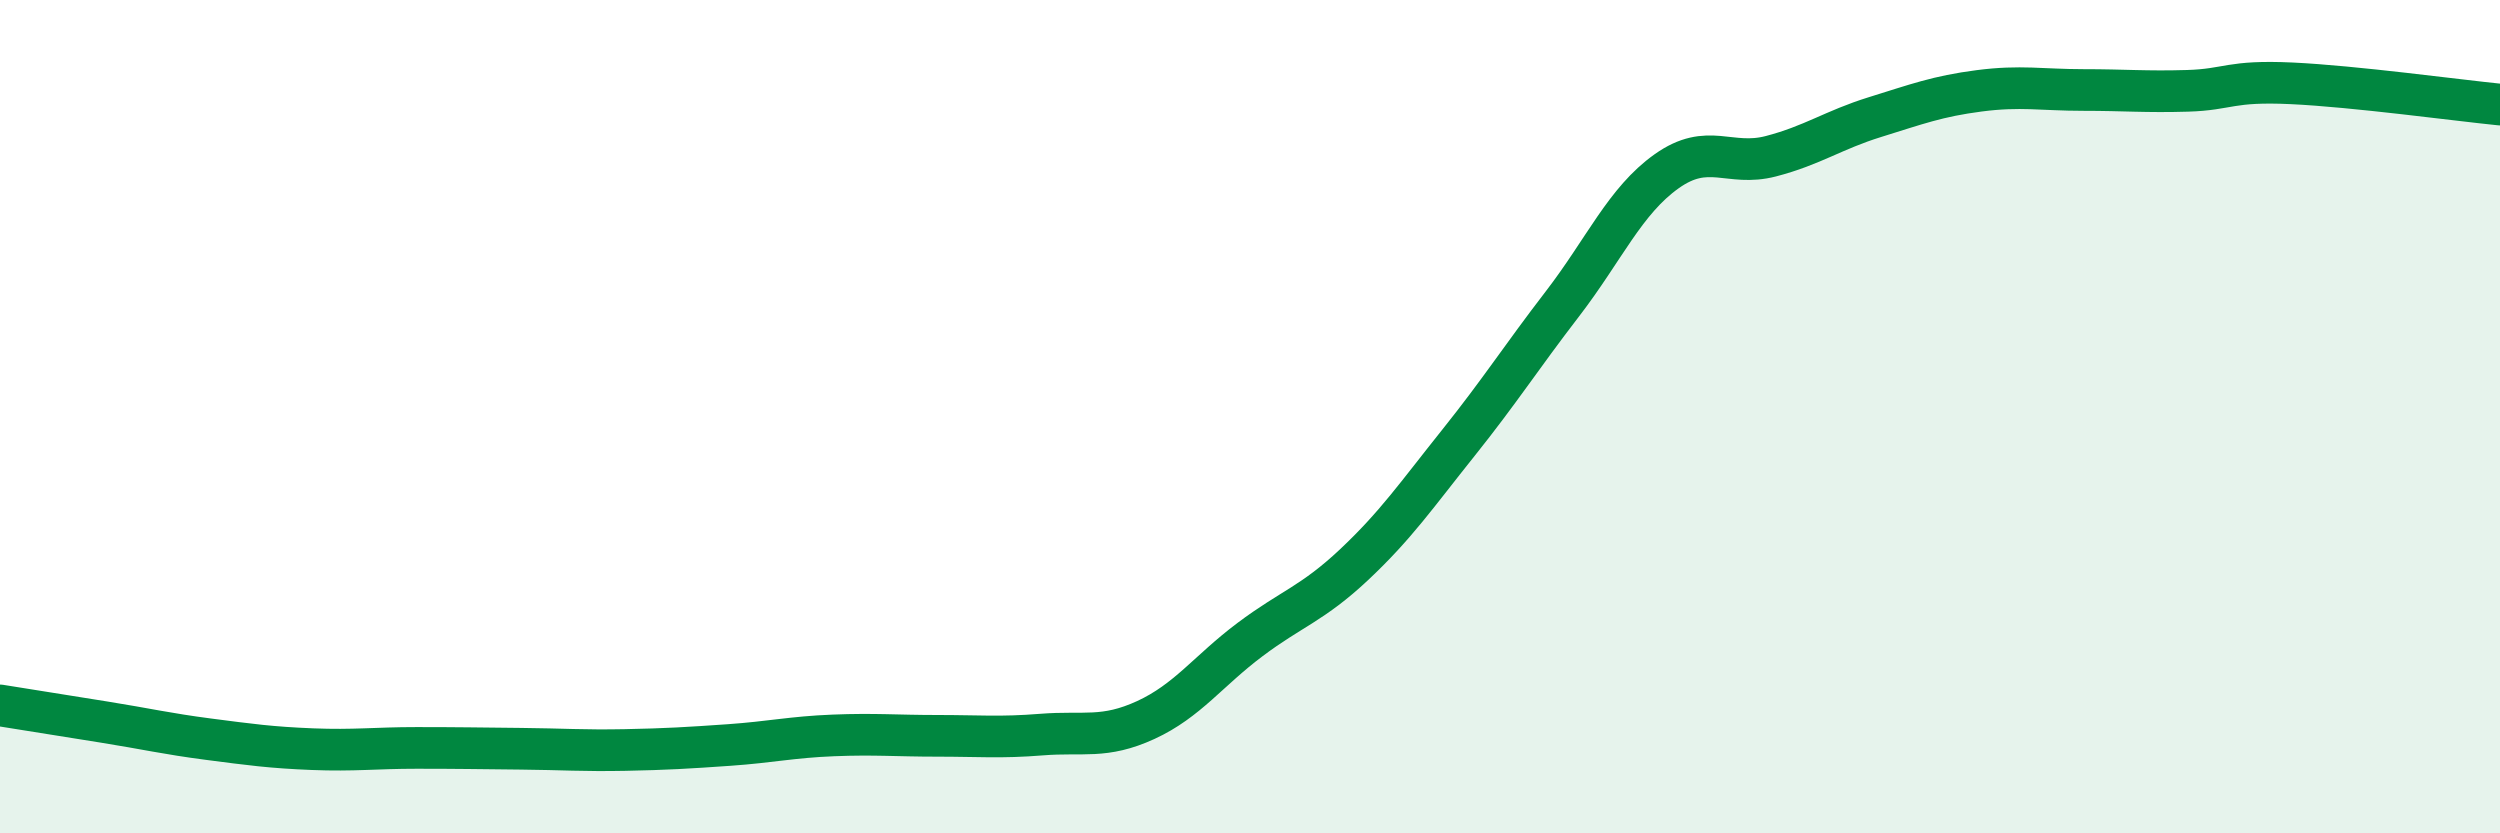
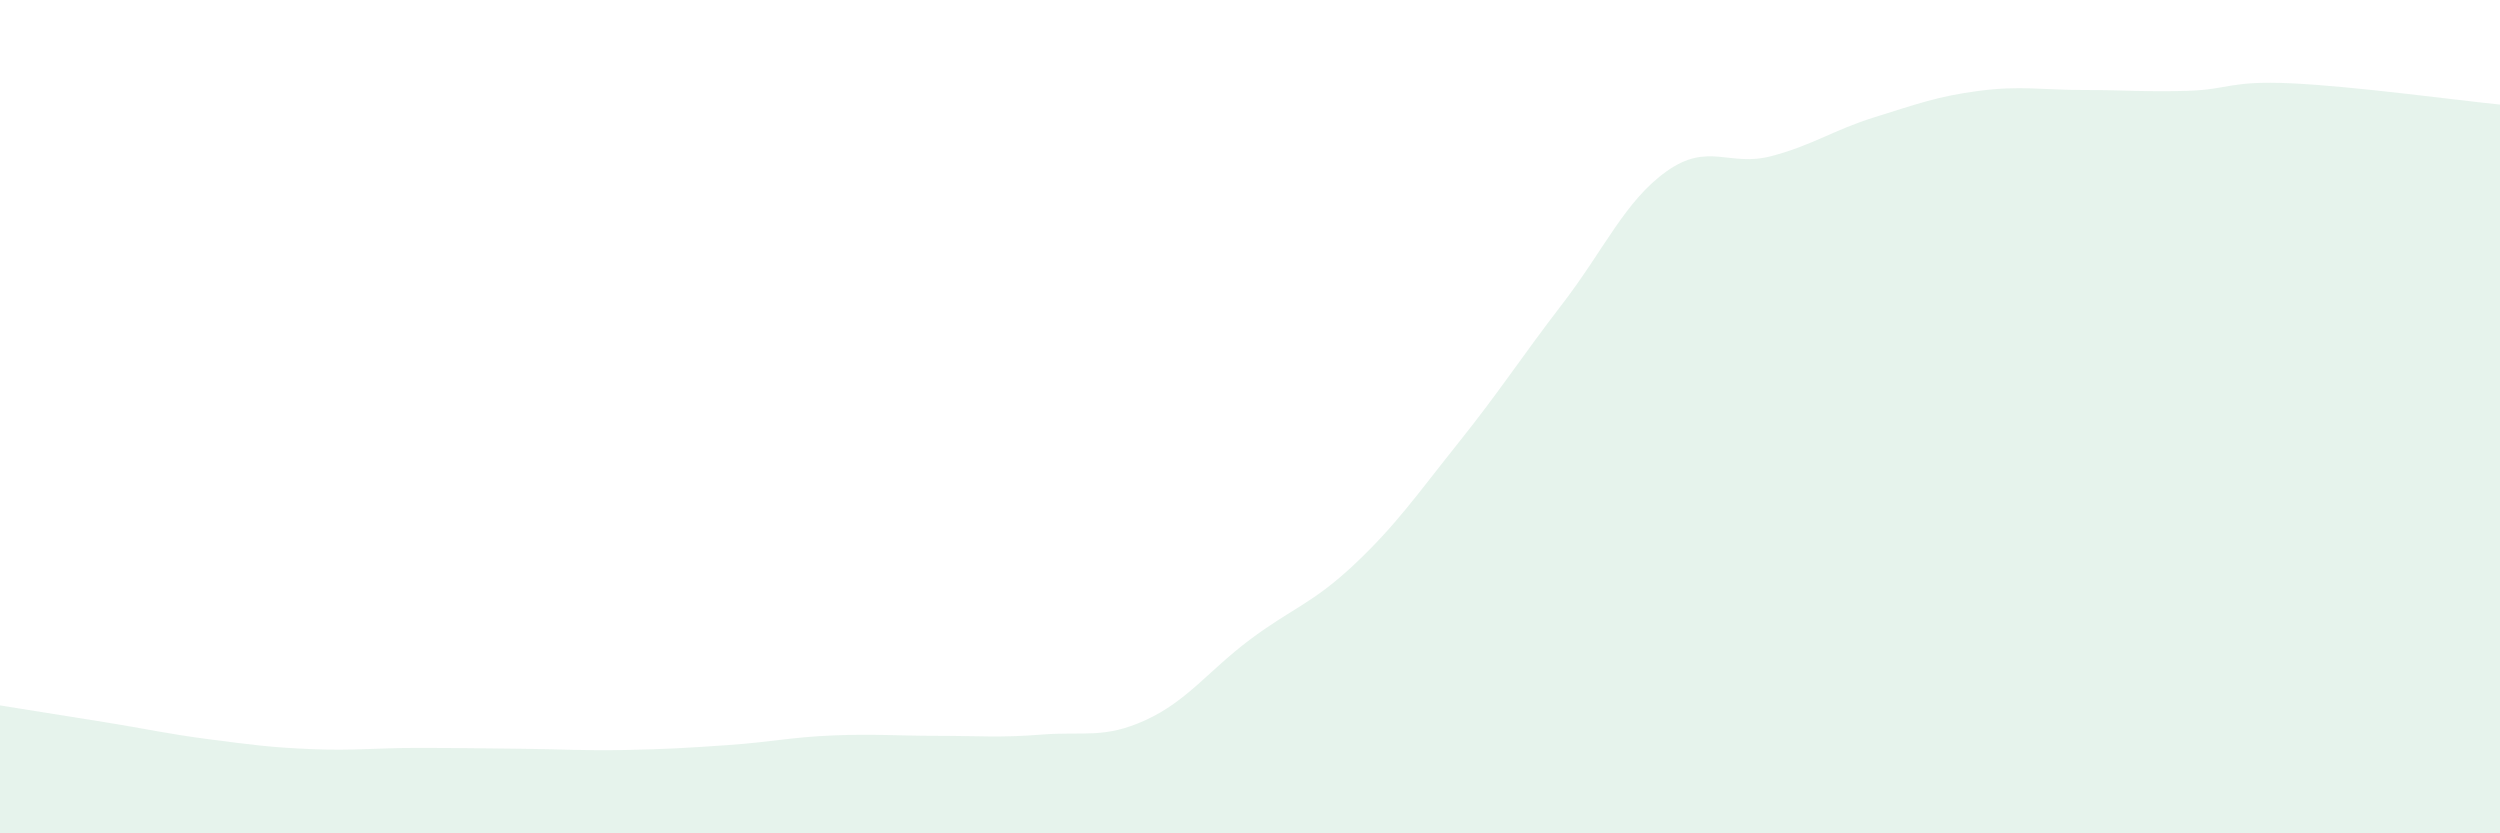
<svg xmlns="http://www.w3.org/2000/svg" width="60" height="20" viewBox="0 0 60 20">
  <path d="M 0,16.93 C 0.5,17.01 1.5,17.17 2.5,17.33 C 3.5,17.49 4,17.61 5,17.74 C 6,17.87 6.5,17.94 7.5,17.98 C 8.5,18.02 9,17.95 10,17.95 C 11,17.95 11.5,17.96 12.5,17.97 C 13.5,17.98 14,18.02 15,18 C 16,17.98 16.5,17.95 17.5,17.88 C 18.5,17.81 19,17.69 20,17.65 C 21,17.61 21.5,17.66 22.5,17.66 C 23.5,17.66 24,17.71 25,17.63 C 26,17.55 26.5,17.74 27.5,17.28 C 28.5,16.82 29,16.1 30,15.35 C 31,14.6 31.5,14.49 32.5,13.55 C 33.5,12.61 34,11.88 35,10.63 C 36,9.38 36.5,8.59 37.5,7.29 C 38.5,5.99 39,4.82 40,4.11 C 41,3.4 41.5,4.01 42.5,3.75 C 43.5,3.49 44,3.12 45,2.81 C 46,2.5 46.5,2.31 47.5,2.18 C 48.5,2.05 49,2.16 50,2.16 C 51,2.16 51.5,2.21 52.5,2.18 C 53.5,2.15 53.5,1.93 55,2 C 56.5,2.07 59,2.41 60,2.51L60 20L0 20Z" fill="#008740" opacity="0.1" stroke-linecap="round" stroke-linejoin="round" />
-   <path d="M 0,16.93 C 0.5,17.01 1.5,17.17 2.5,17.33 C 3.5,17.49 4,17.61 5,17.74 C 6,17.87 6.5,17.94 7.5,17.98 C 8.5,18.02 9,17.95 10,17.95 C 11,17.95 11.5,17.96 12.5,17.97 C 13.5,17.98 14,18.02 15,18 C 16,17.98 16.5,17.95 17.5,17.88 C 18.5,17.81 19,17.69 20,17.65 C 21,17.61 21.5,17.66 22.5,17.66 C 23.5,17.66 24,17.71 25,17.63 C 26,17.55 26.5,17.74 27.5,17.28 C 28.5,16.82 29,16.1 30,15.35 C 31,14.6 31.5,14.49 32.5,13.55 C 33.5,12.61 34,11.88 35,10.63 C 36,9.38 36.5,8.59 37.5,7.29 C 38.5,5.99 39,4.82 40,4.11 C 41,3.4 41.5,4.01 42.5,3.75 C 43.5,3.49 44,3.12 45,2.81 C 46,2.5 46.5,2.31 47.5,2.18 C 48.5,2.05 49,2.16 50,2.16 C 51,2.16 51.5,2.21 52.5,2.18 C 53.5,2.15 53.5,1.93 55,2 C 56.5,2.07 59,2.41 60,2.51" stroke="#008740" stroke-width="1" fill="none" stroke-linecap="round" stroke-linejoin="round" />
</svg>